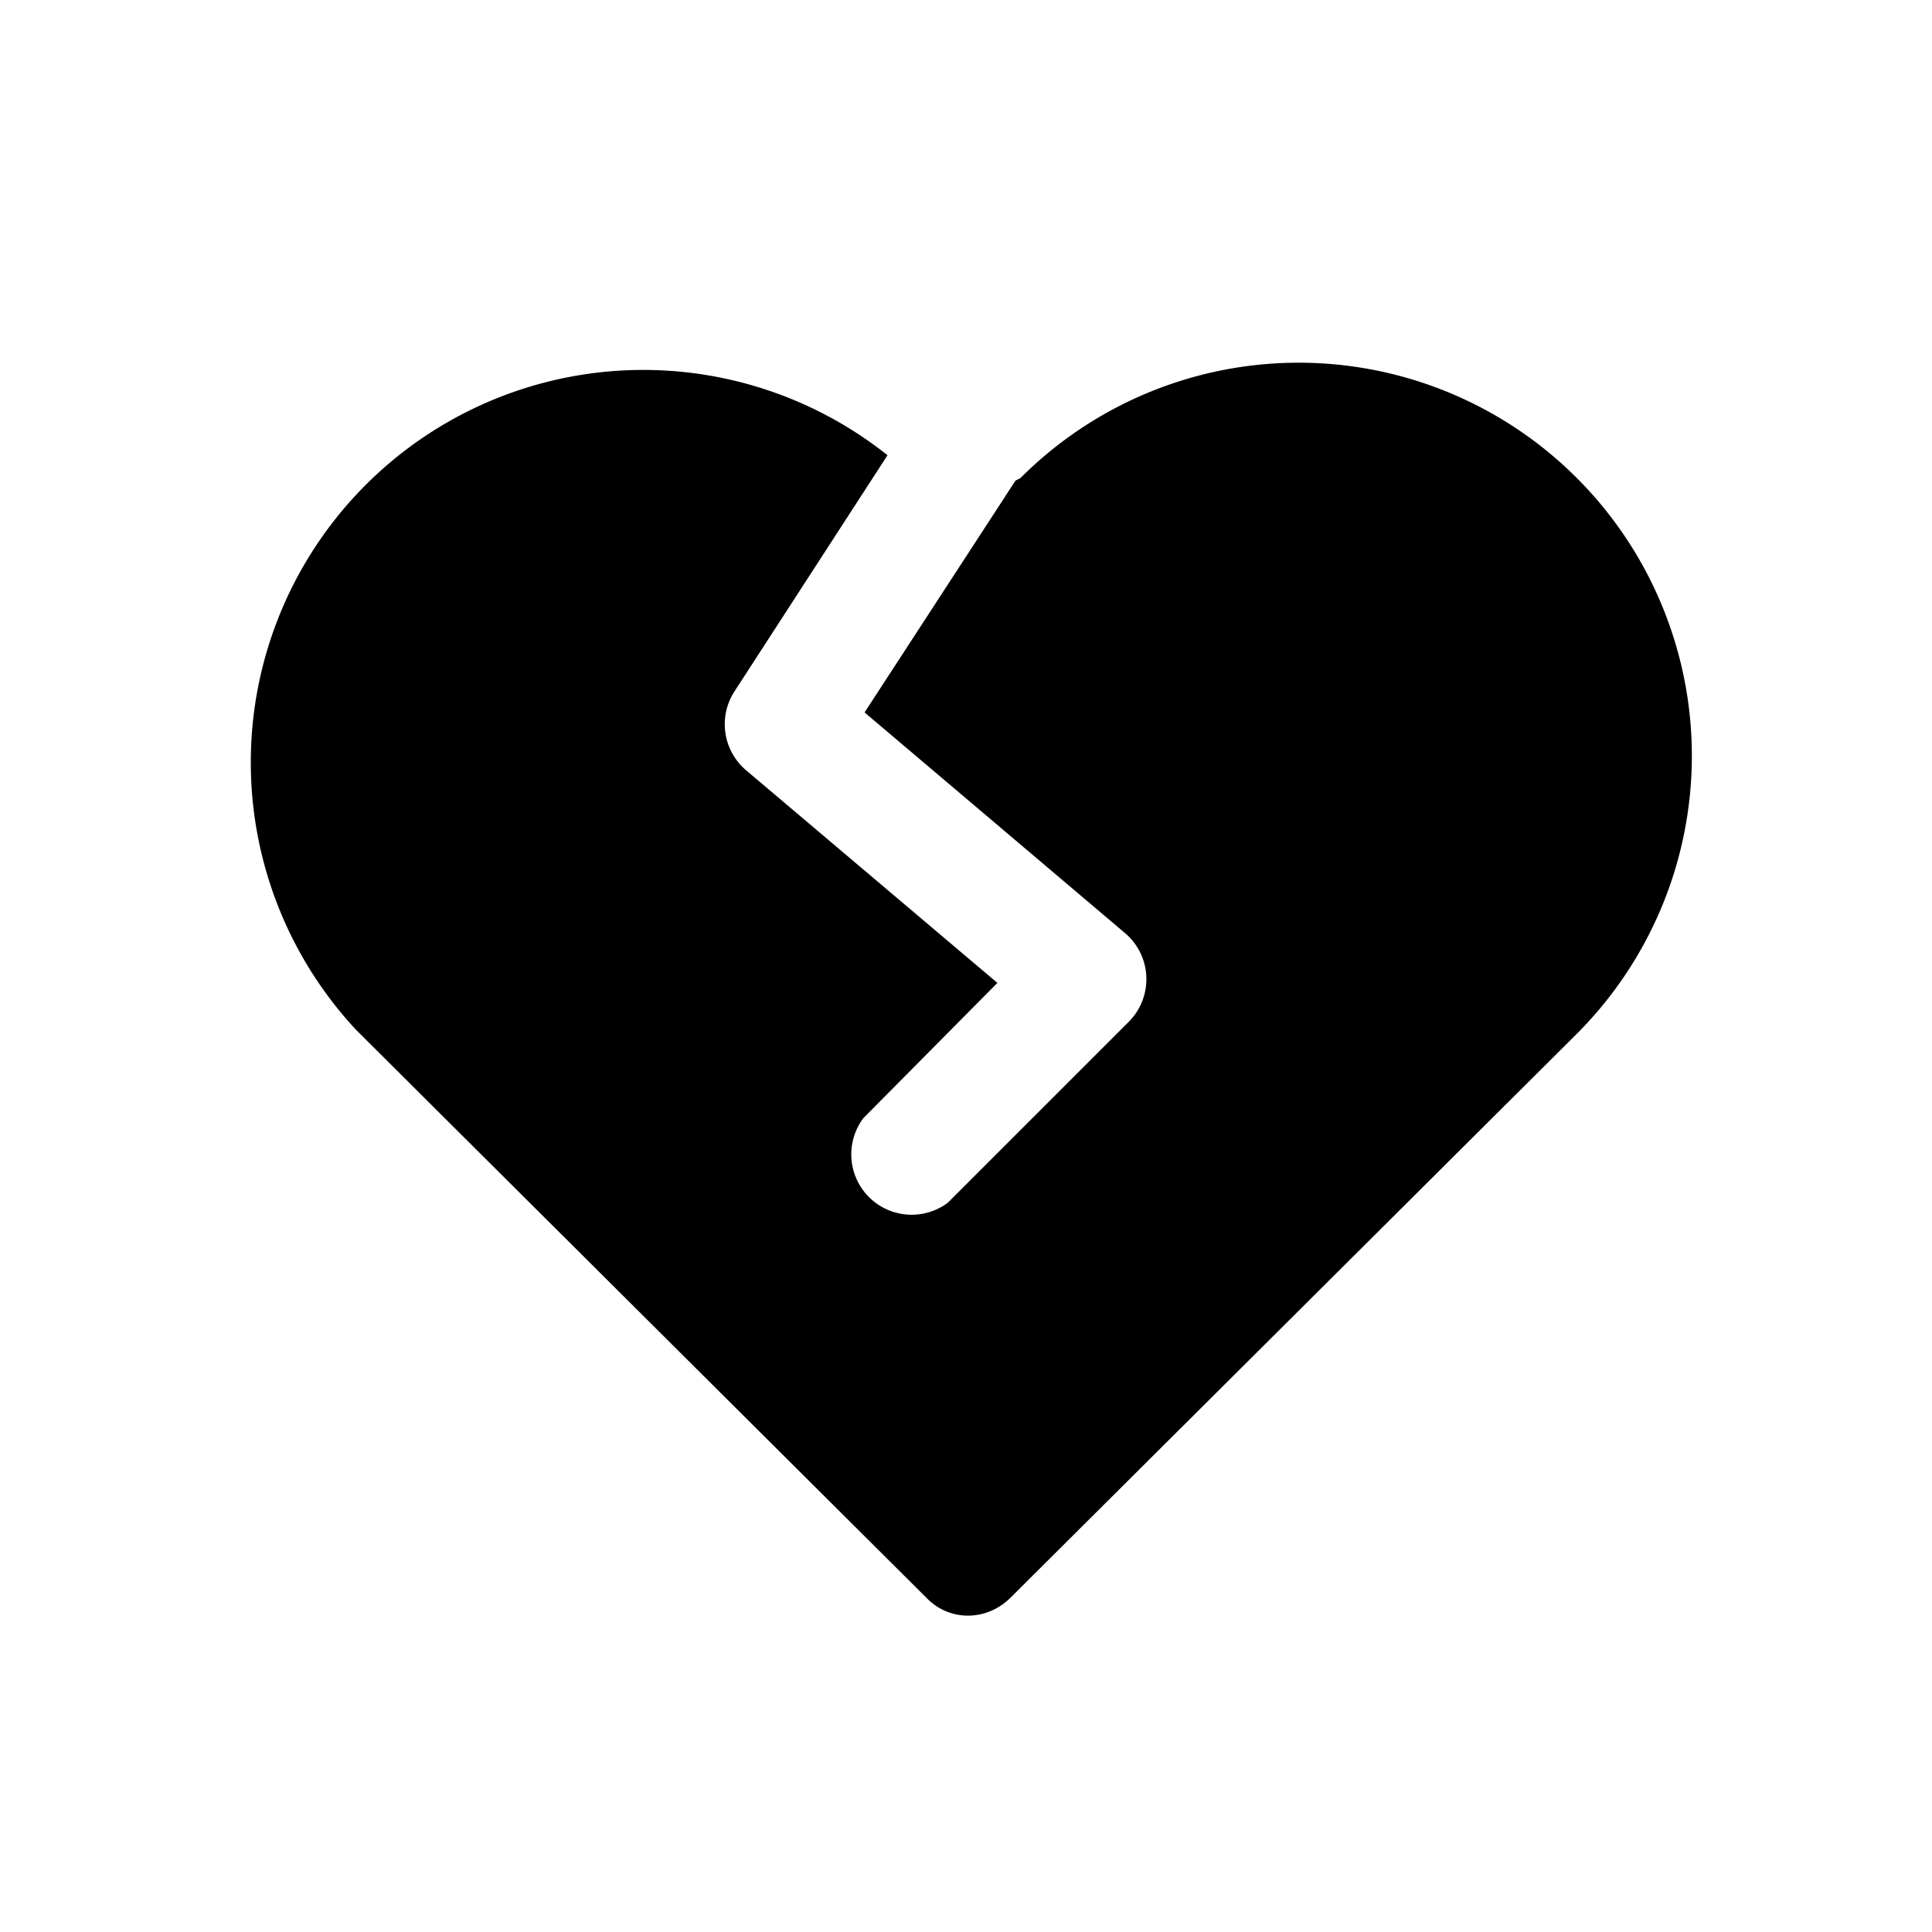
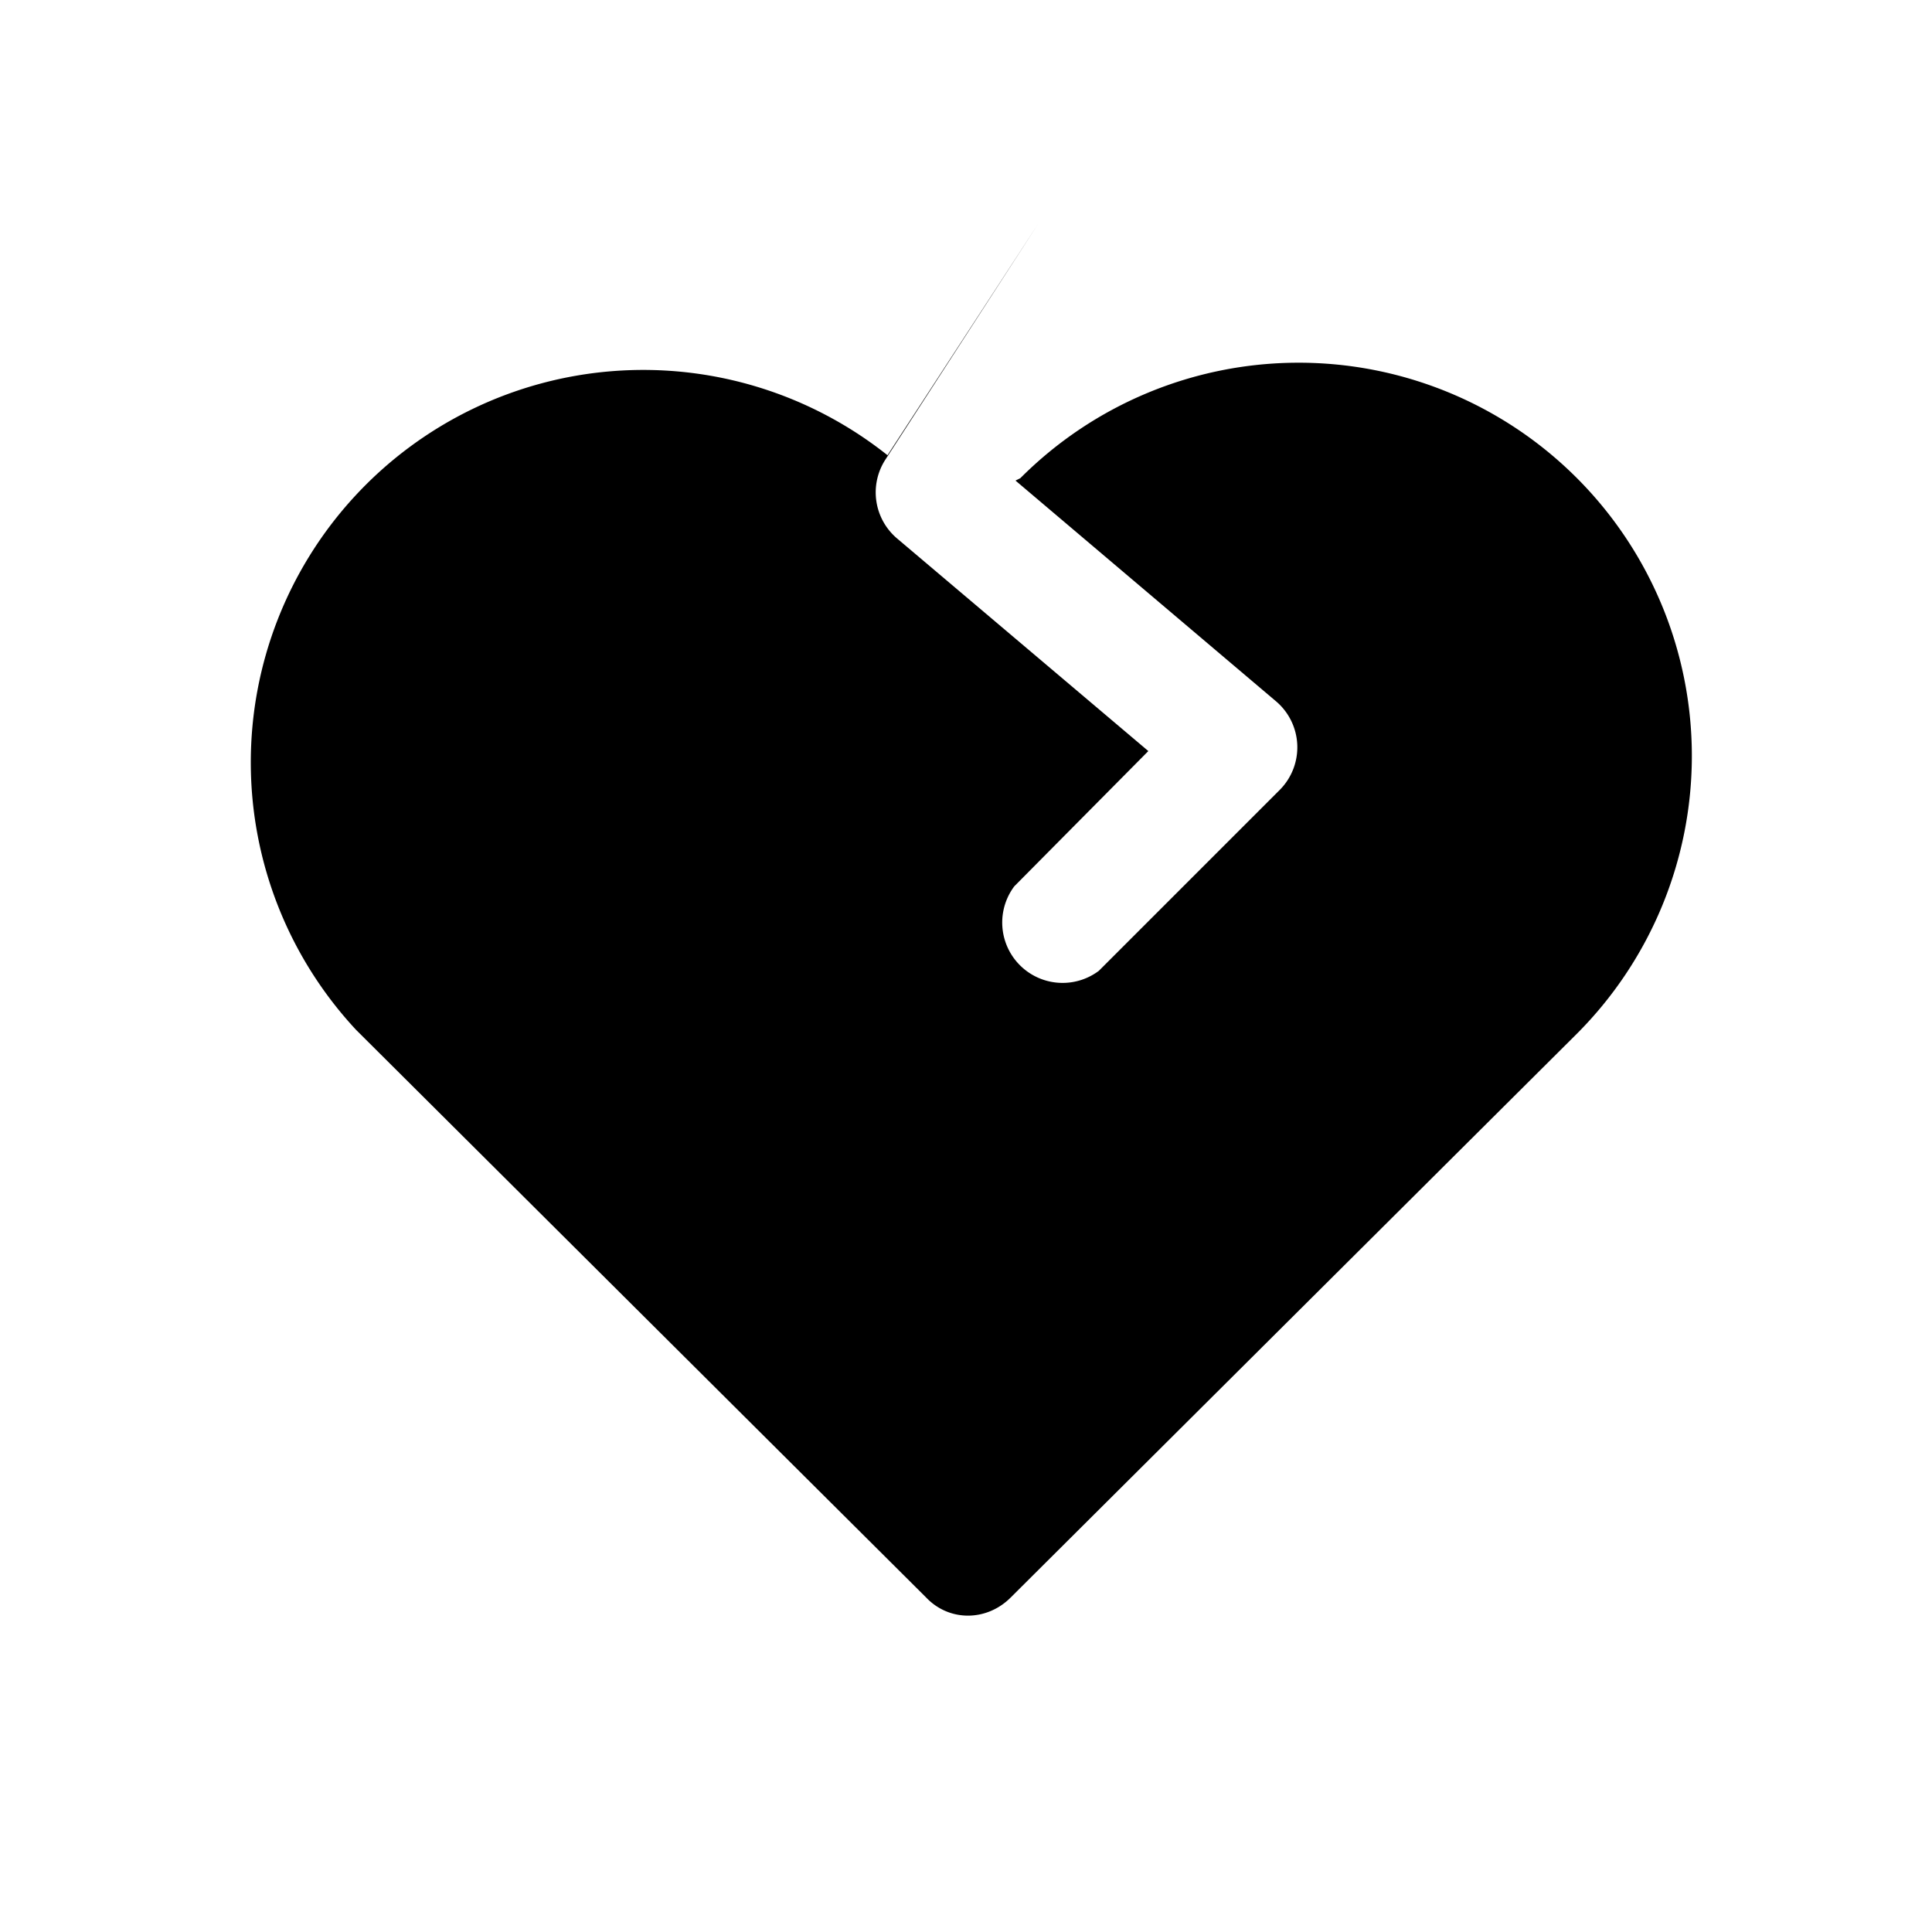
<svg xmlns="http://www.w3.org/2000/svg" width="16" height="16" viewBox="0 0 16 16">
-   <path d="M7.35 3.77a3.25 3.25 0 0 0-4.4 4.76l4.72 4.7c.19.2.5.2.7 0l4.69-4.67a3.25 3.25 0 0 0-4.61-4.6l-.04.02L7.16 5.9l2.16 1.83a.5.5 0 0 1 .03.73l-1.5 1.5a.5.5 0 0 1-.7-.7l1.11-1.12-2.08-1.76a.5.5 0 0 1-.1-.65l1.27-1.96Z" />
+   <path d="M7.35 3.77a3.25 3.25 0 0 0-4.4 4.76l4.72 4.7c.19.2.5.2.7 0l4.69-4.67a3.25 3.25 0 0 0-4.61-4.6l-.04.02l2.16 1.83a.5.5 0 0 1 .03.73l-1.5 1.5a.5.5 0 0 1-.7-.7l1.11-1.12-2.08-1.76a.5.5 0 0 1-.1-.65l1.27-1.96Z" />
</svg>